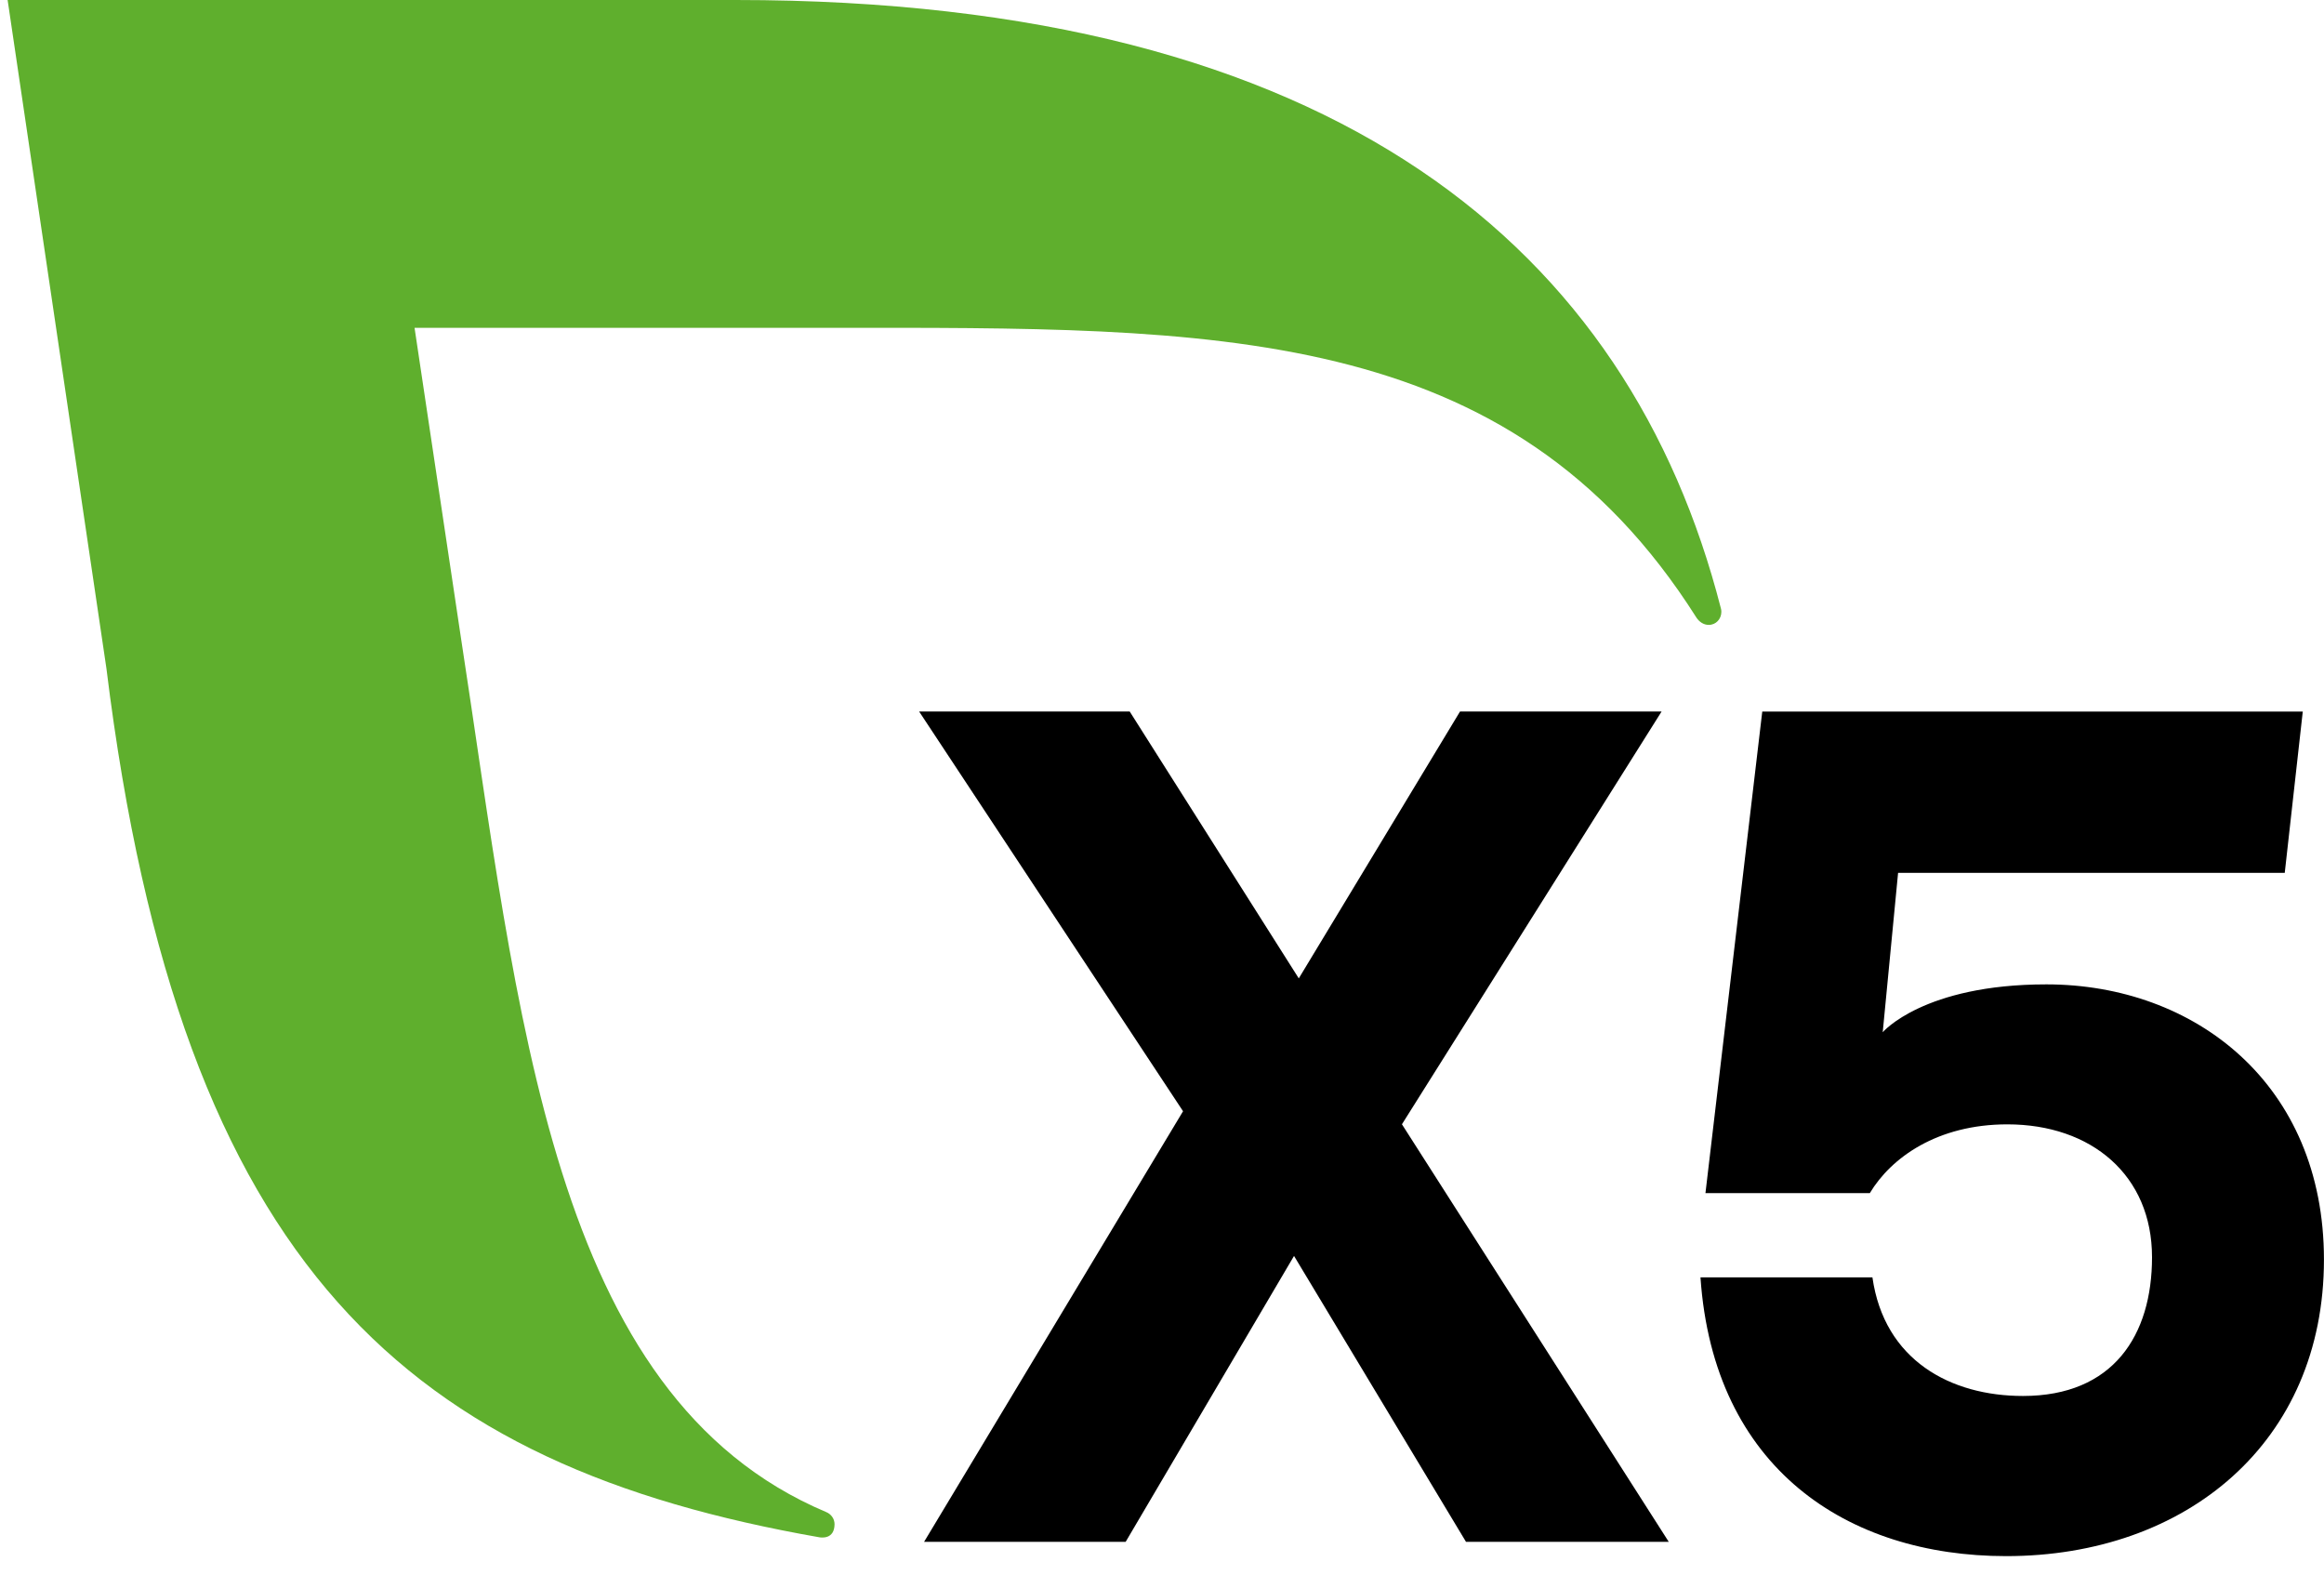
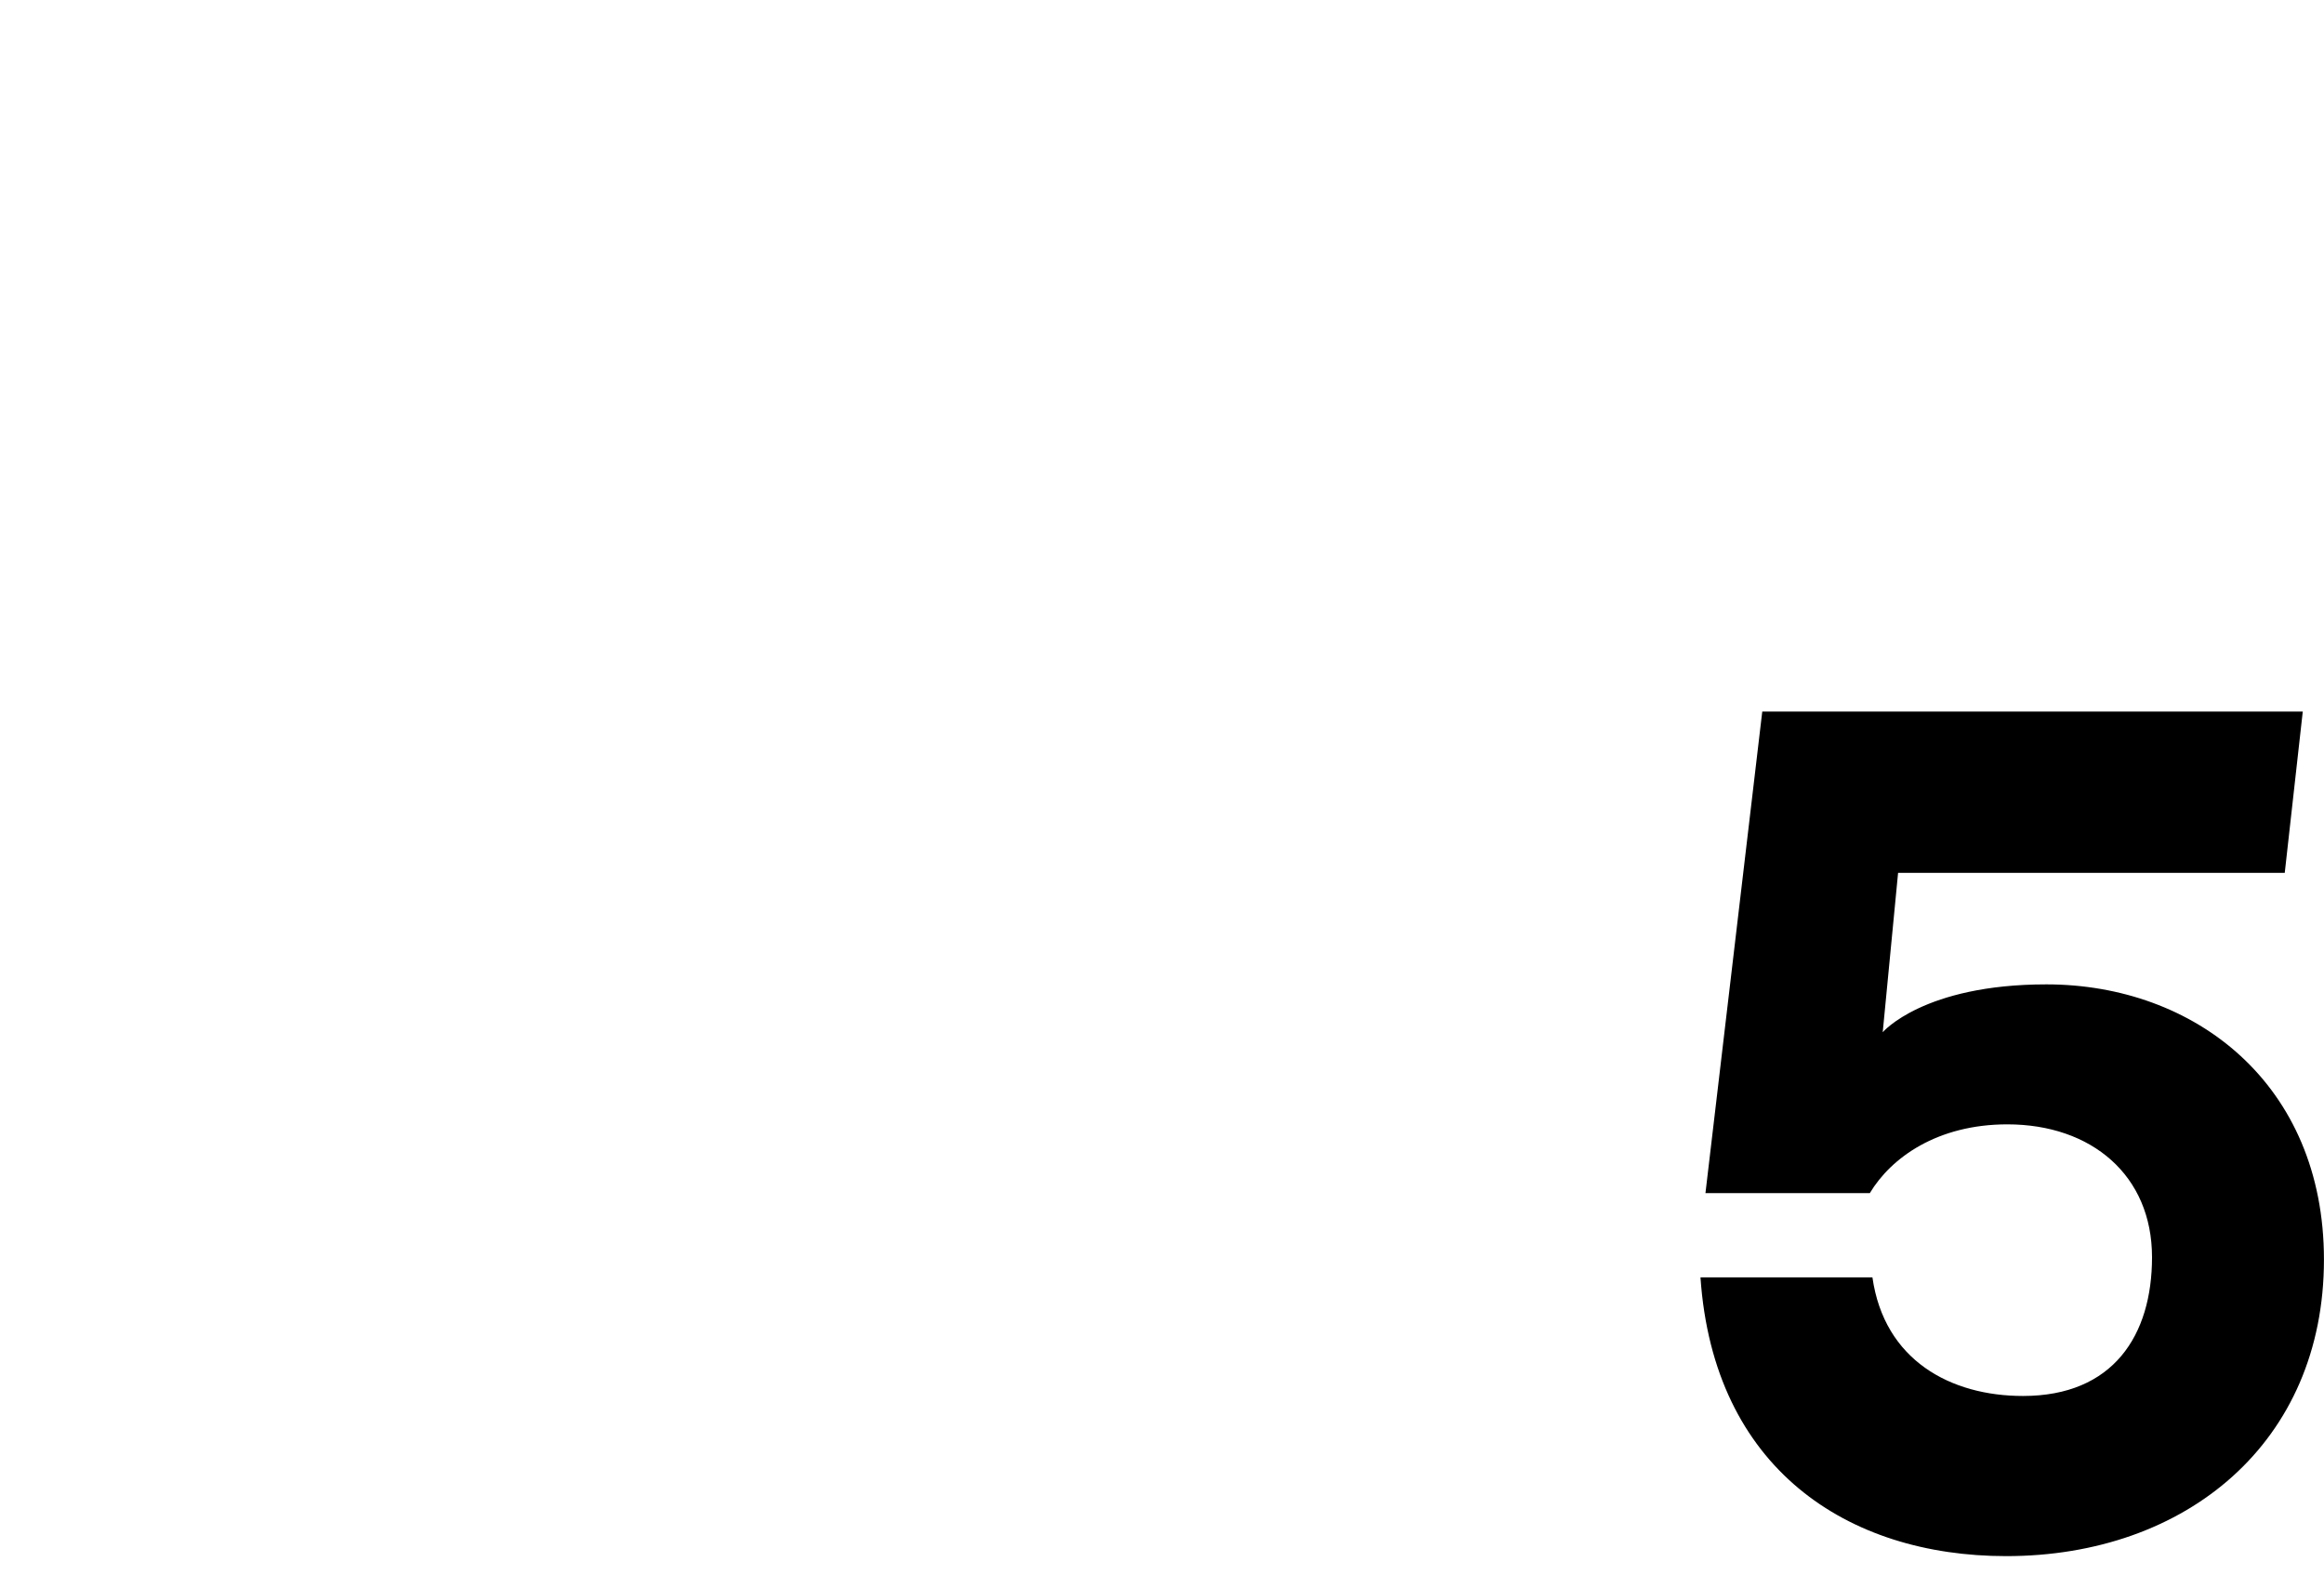
<svg xmlns="http://www.w3.org/2000/svg" width="90" height="61" viewBox="0 0 90 61" fill="none">
-   <path d="M56.772 59.699L50.113 48.63L43.593 59.699H35.787L45.815 43.027L35.594 27.549H43.749L50.297 37.883L56.542 27.549H64.348L54.292 43.532L64.624 59.699H56.772Z" fill="black" />
  <path d="M89.998 48.77C89.998 55.844 84.671 60.253 77.692 60.253C71.538 60.253 66.359 56.854 65.853 49.459H72.512C72.971 52.675 75.543 54.052 78.344 54.052C81.833 54.052 83.34 51.71 83.34 48.679C83.34 45.51 80.998 43.535 77.737 43.535C75.028 43.535 73.237 44.821 72.411 46.198H66.046L68.246 27.551H89.178L88.48 33.797H73.506L72.911 39.968C72.911 39.968 74.484 38.115 79.25 38.115C84.993 38.115 89.998 41.971 89.998 48.77Z" fill="black" />
-   <path d="M66.641 23.546C63.094 9.716 51.842 0 28.489 0H0.295L4.122 25.886C7.001 49.243 15.933 56.758 31.738 59.525C31.811 59.536 32.312 59.607 32.319 59.022C32.321 58.81 32.188 58.629 32.004 58.551C21.321 54.052 20.102 39.297 17.82 24.492L16.054 12.693H32.149C46.988 12.693 58.445 12.458 65.698 23.916C65.805 24.076 65.973 24.196 66.173 24.196C66.453 24.196 66.662 23.968 66.662 23.688C66.662 23.638 66.655 23.589 66.641 23.546Z" fill="#5FAF2D" />
</svg>